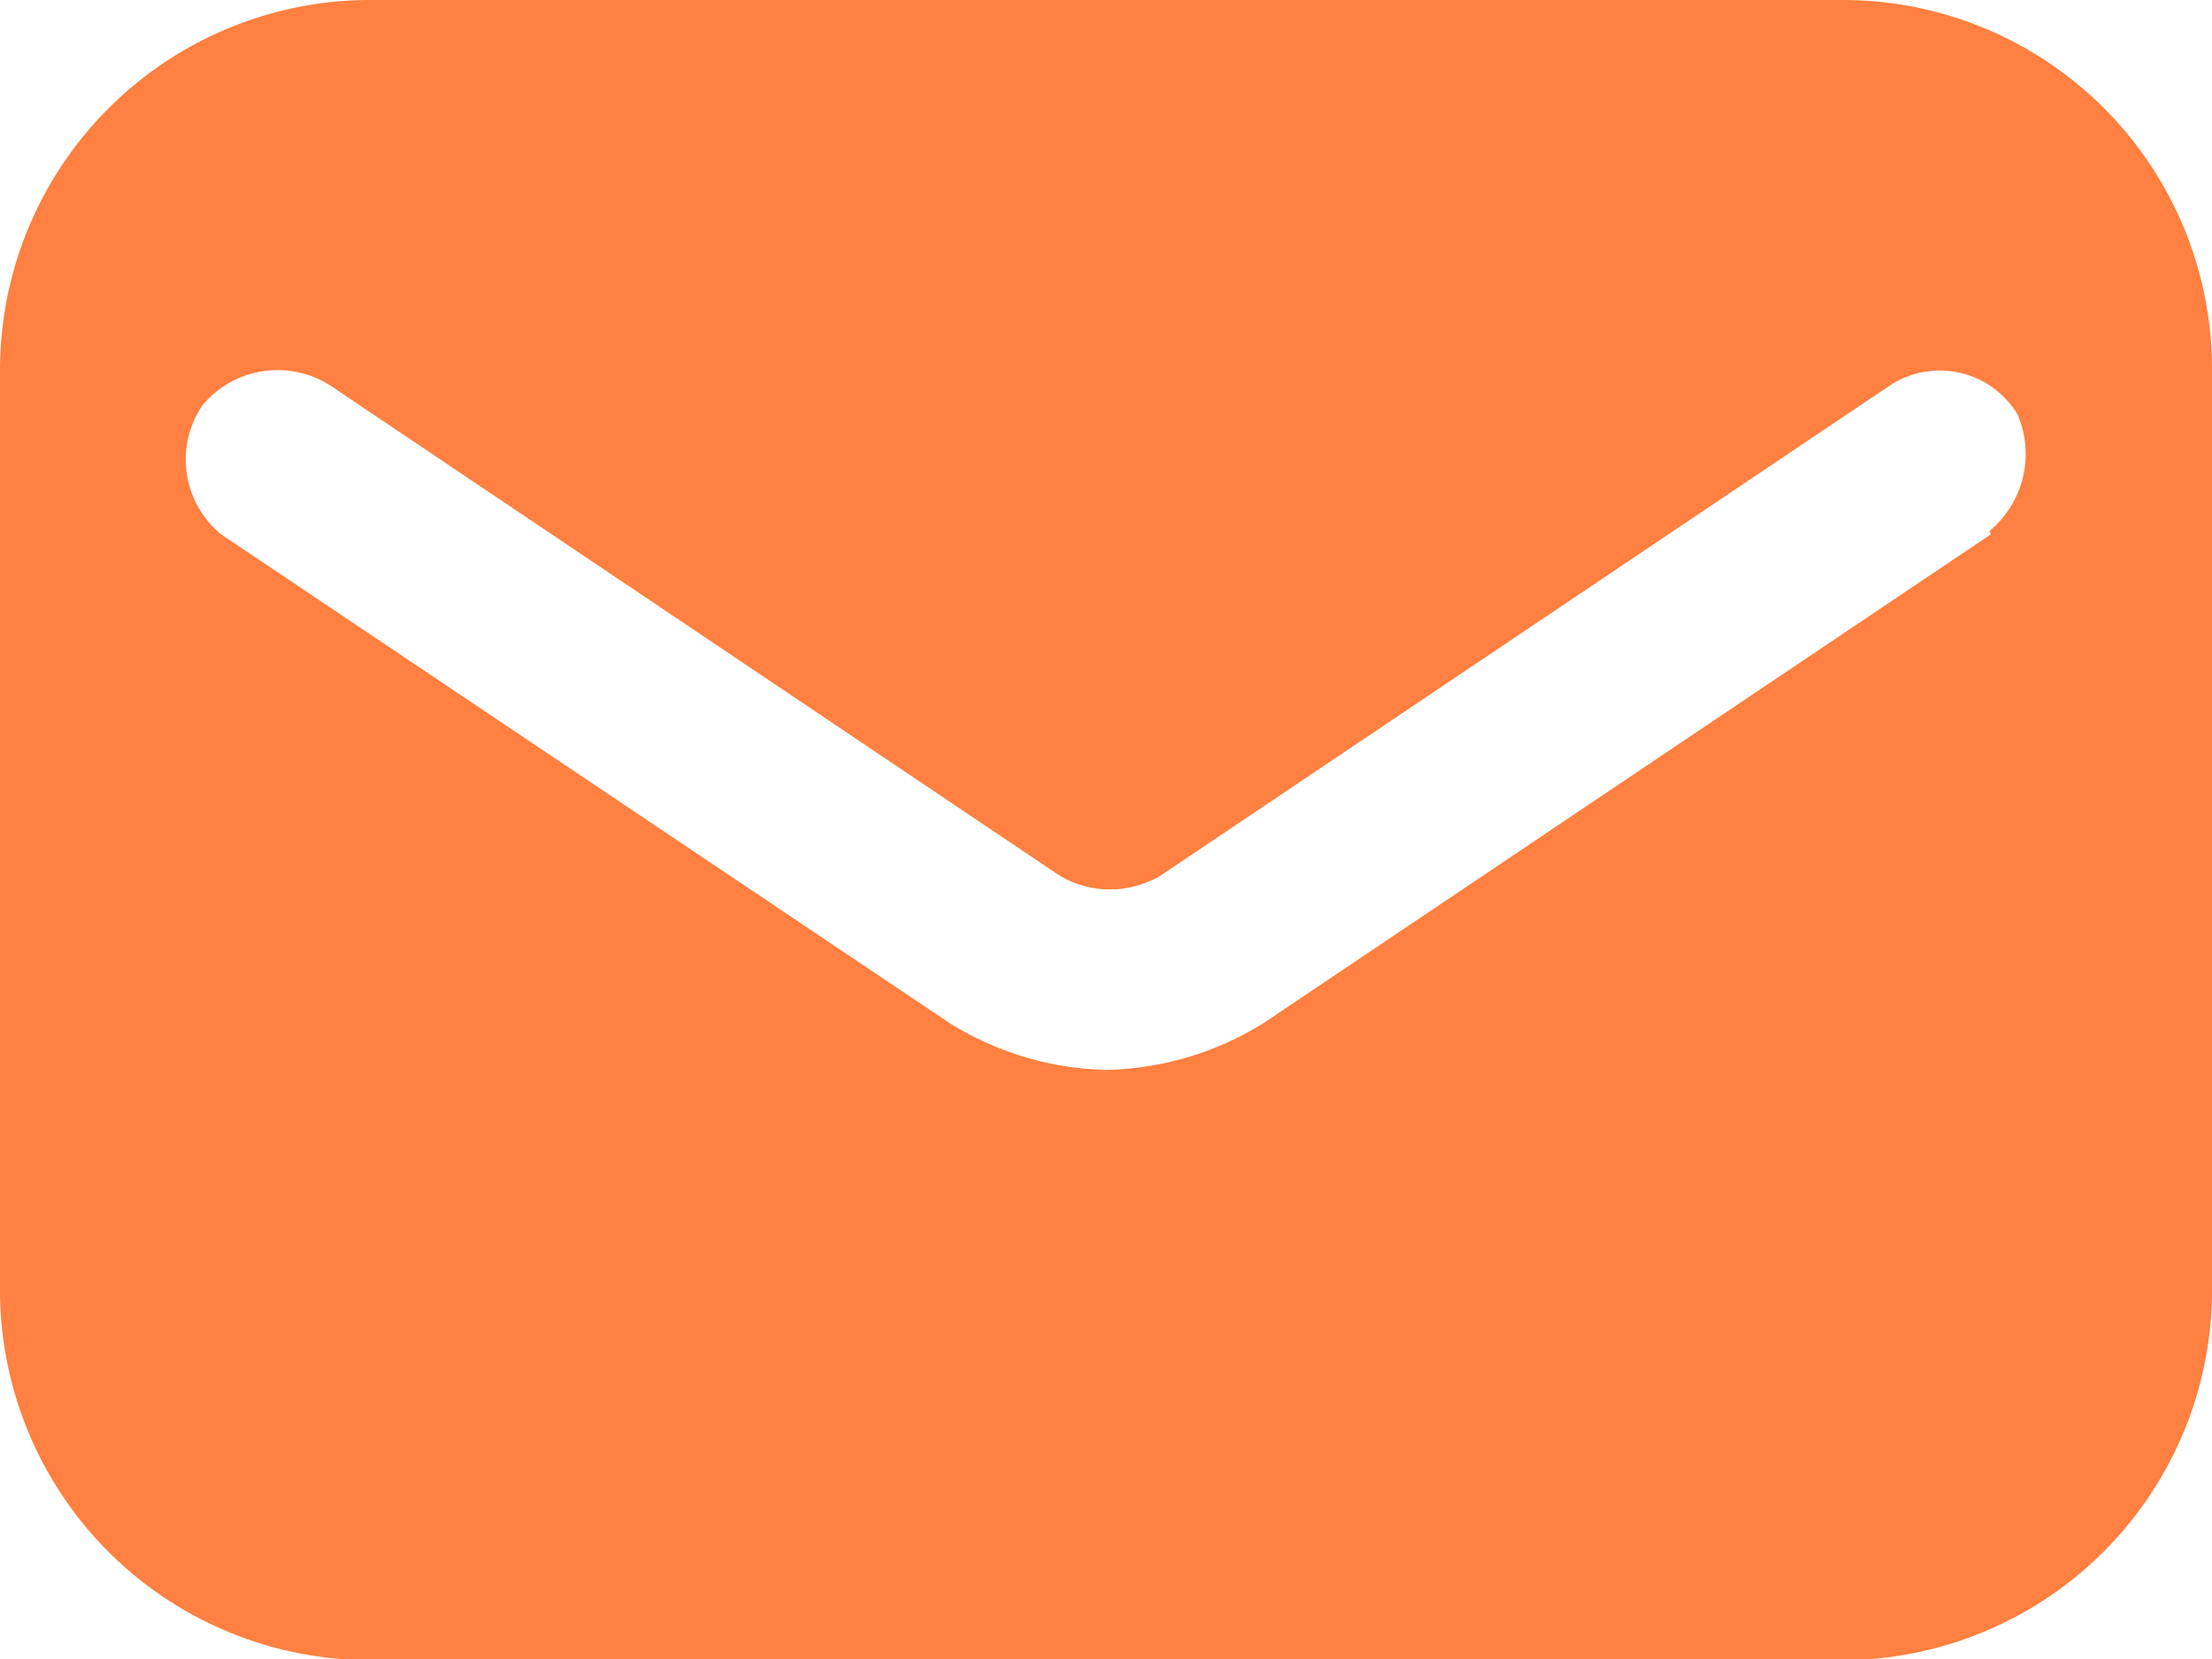
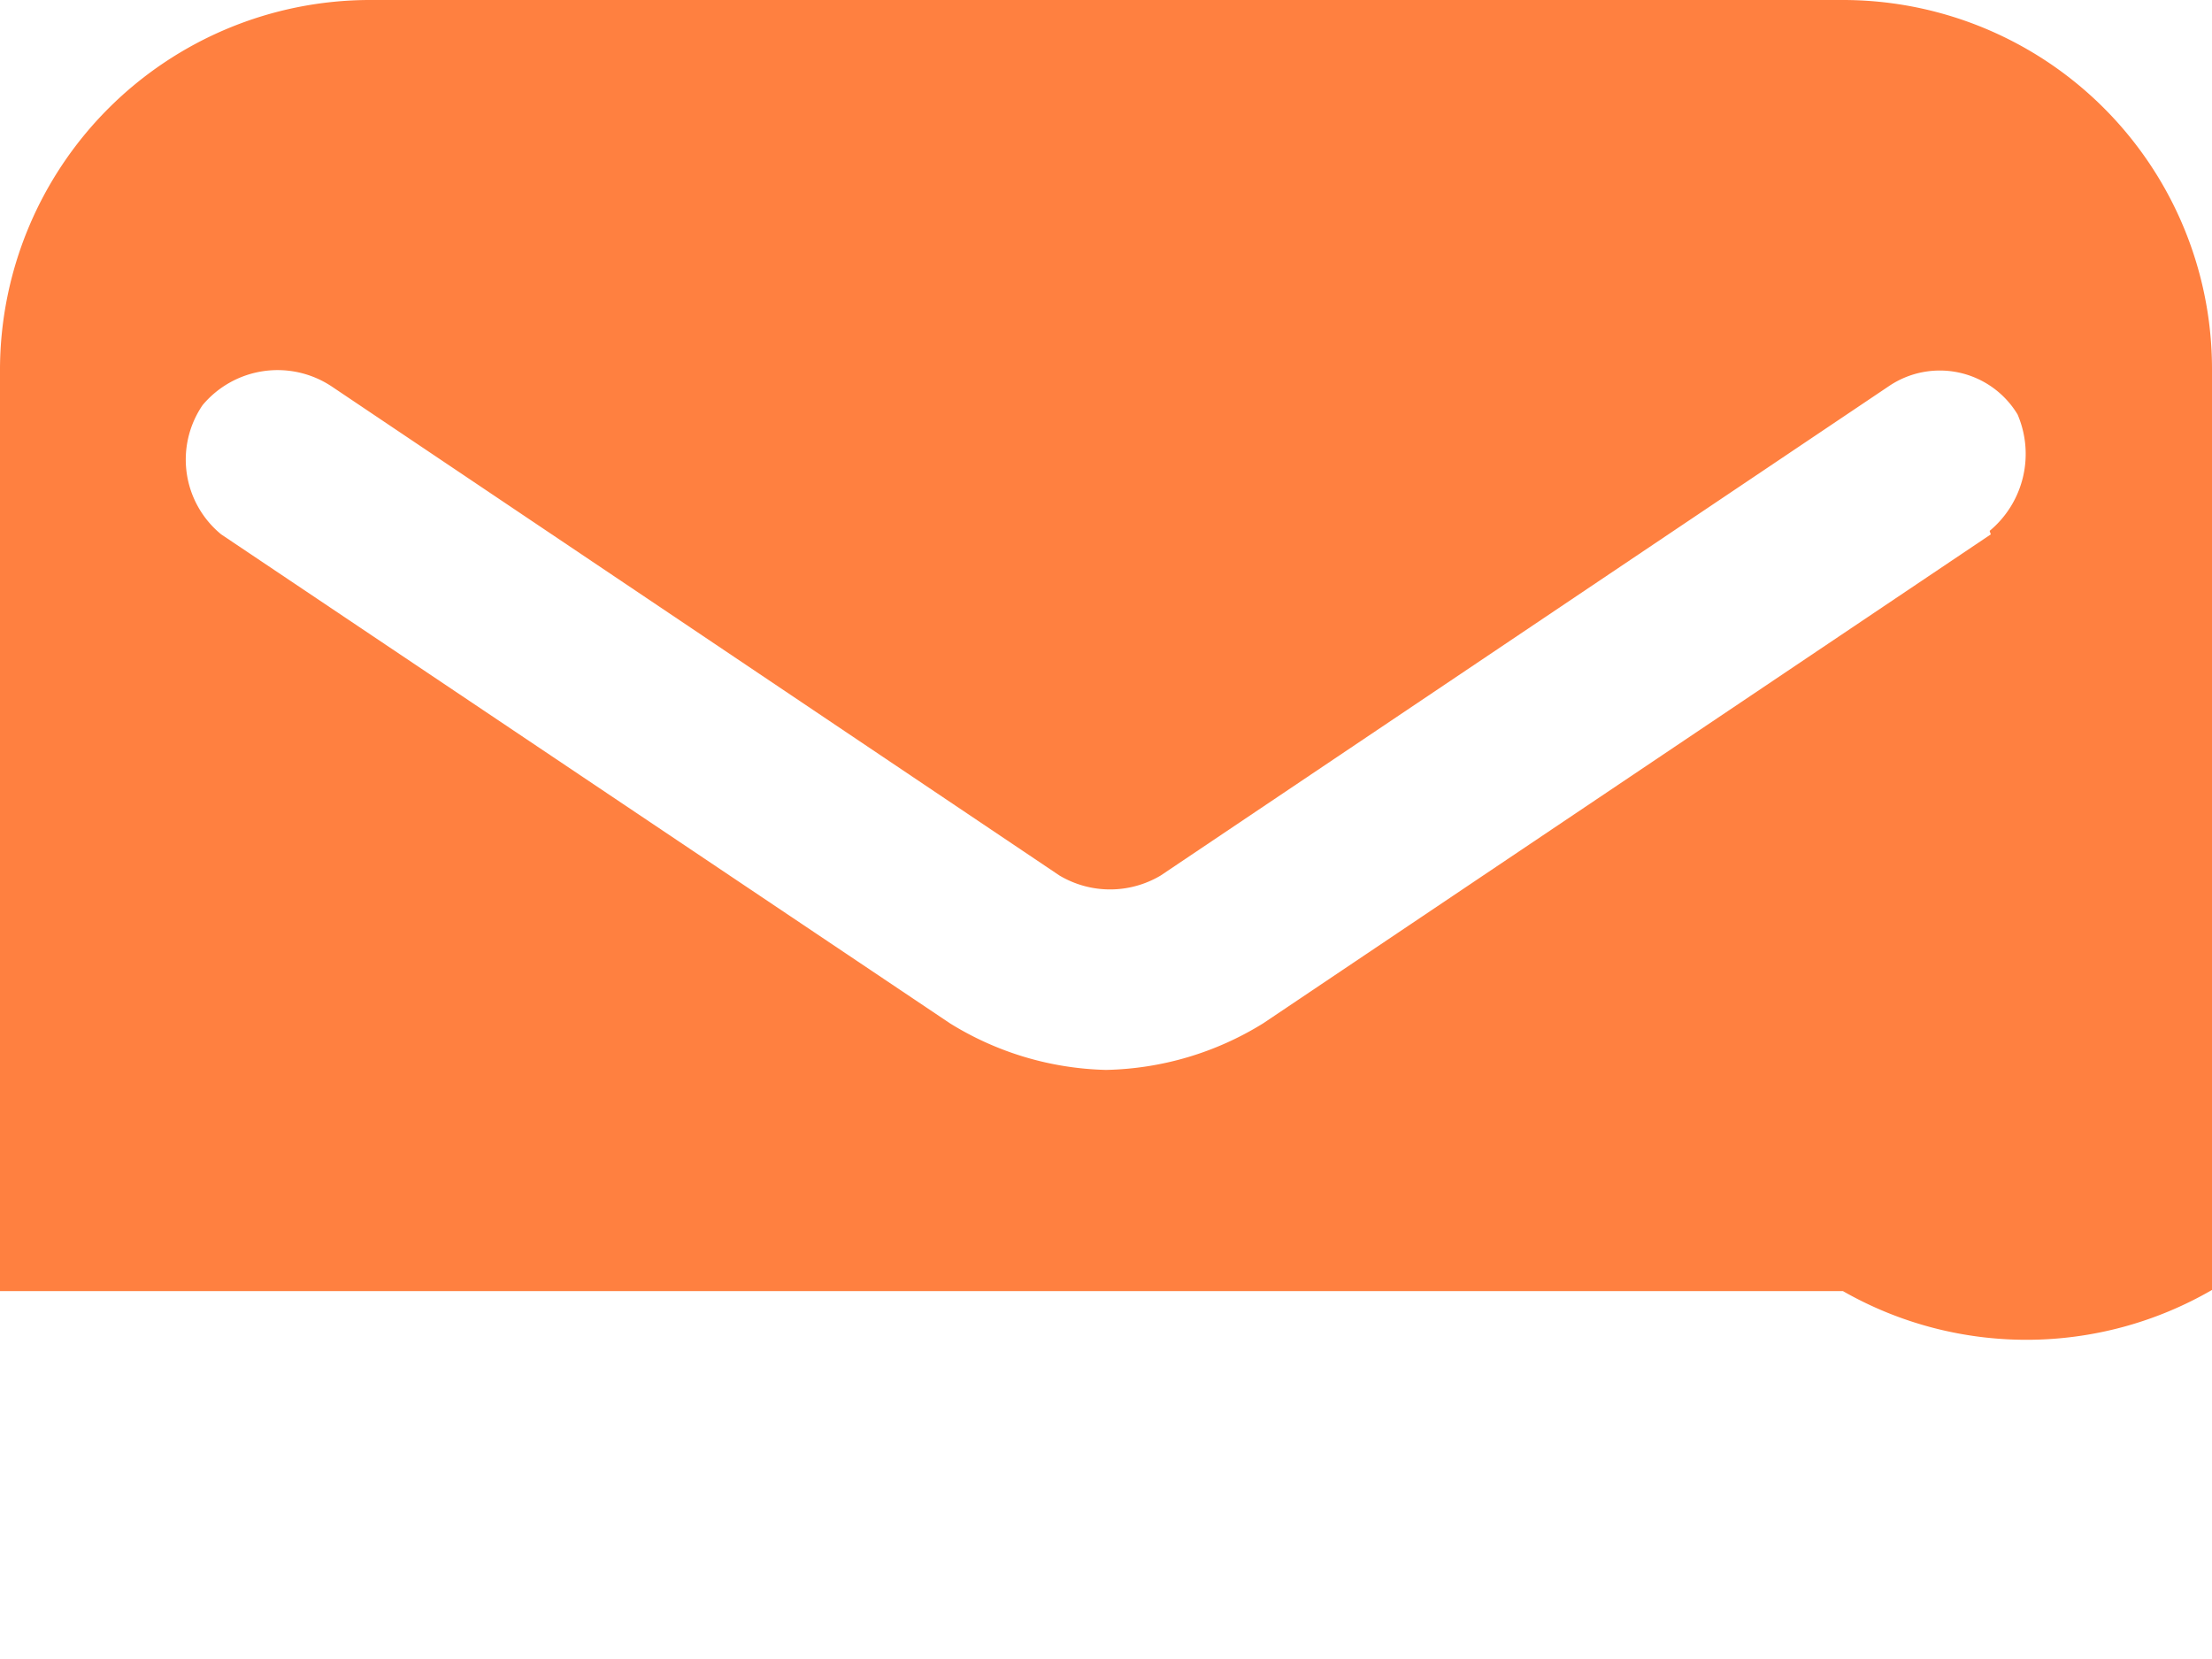
<svg xmlns="http://www.w3.org/2000/svg" id="Capa_1" data-name="Capa 1" viewBox="0 0 19 14.25">
  <defs>
    <style>.cls-1{fill:#ff8040;}</style>
  </defs>
  <title>base_email</title>
-   <path class="cls-1" d="M15.83,0H3.17A3.18,3.18,0,0,0,0,3.17v7.92a3.18,3.18,0,0,0,3.17,3.17H15.83A3.18,3.18,0,0,0,19,11.08V3.17A3.17,3.17,0,0,0,15.83,0M17.1,4.59l-6.25,4.2a2.66,2.66,0,0,1-1.35.4,2.66,2.66,0,0,1-1.34-.4L1.9,4.59a0.83,0.83,0,0,1-.16-1.11,0.84,0.84,0,0,1,1.11-.16L9.1,7.52a0.85,0.85,0,0,0,.87,0l6.25-4.2a0.78,0.78,0,0,1,1.11.24,0.86,0.86,0,0,1-.24,1" />
+   <path class="cls-1" d="M15.83,0H3.17A3.18,3.18,0,0,0,0,3.17v7.92H15.83A3.18,3.18,0,0,0,19,11.08V3.17A3.17,3.17,0,0,0,15.83,0M17.1,4.59l-6.25,4.2a2.66,2.66,0,0,1-1.35.4,2.66,2.66,0,0,1-1.34-.4L1.9,4.59a0.83,0.83,0,0,1-.16-1.11,0.84,0.84,0,0,1,1.11-.16L9.1,7.52a0.85,0.85,0,0,0,.87,0l6.25-4.2a0.78,0.78,0,0,1,1.11.24,0.86,0.86,0,0,1-.24,1" />
</svg>